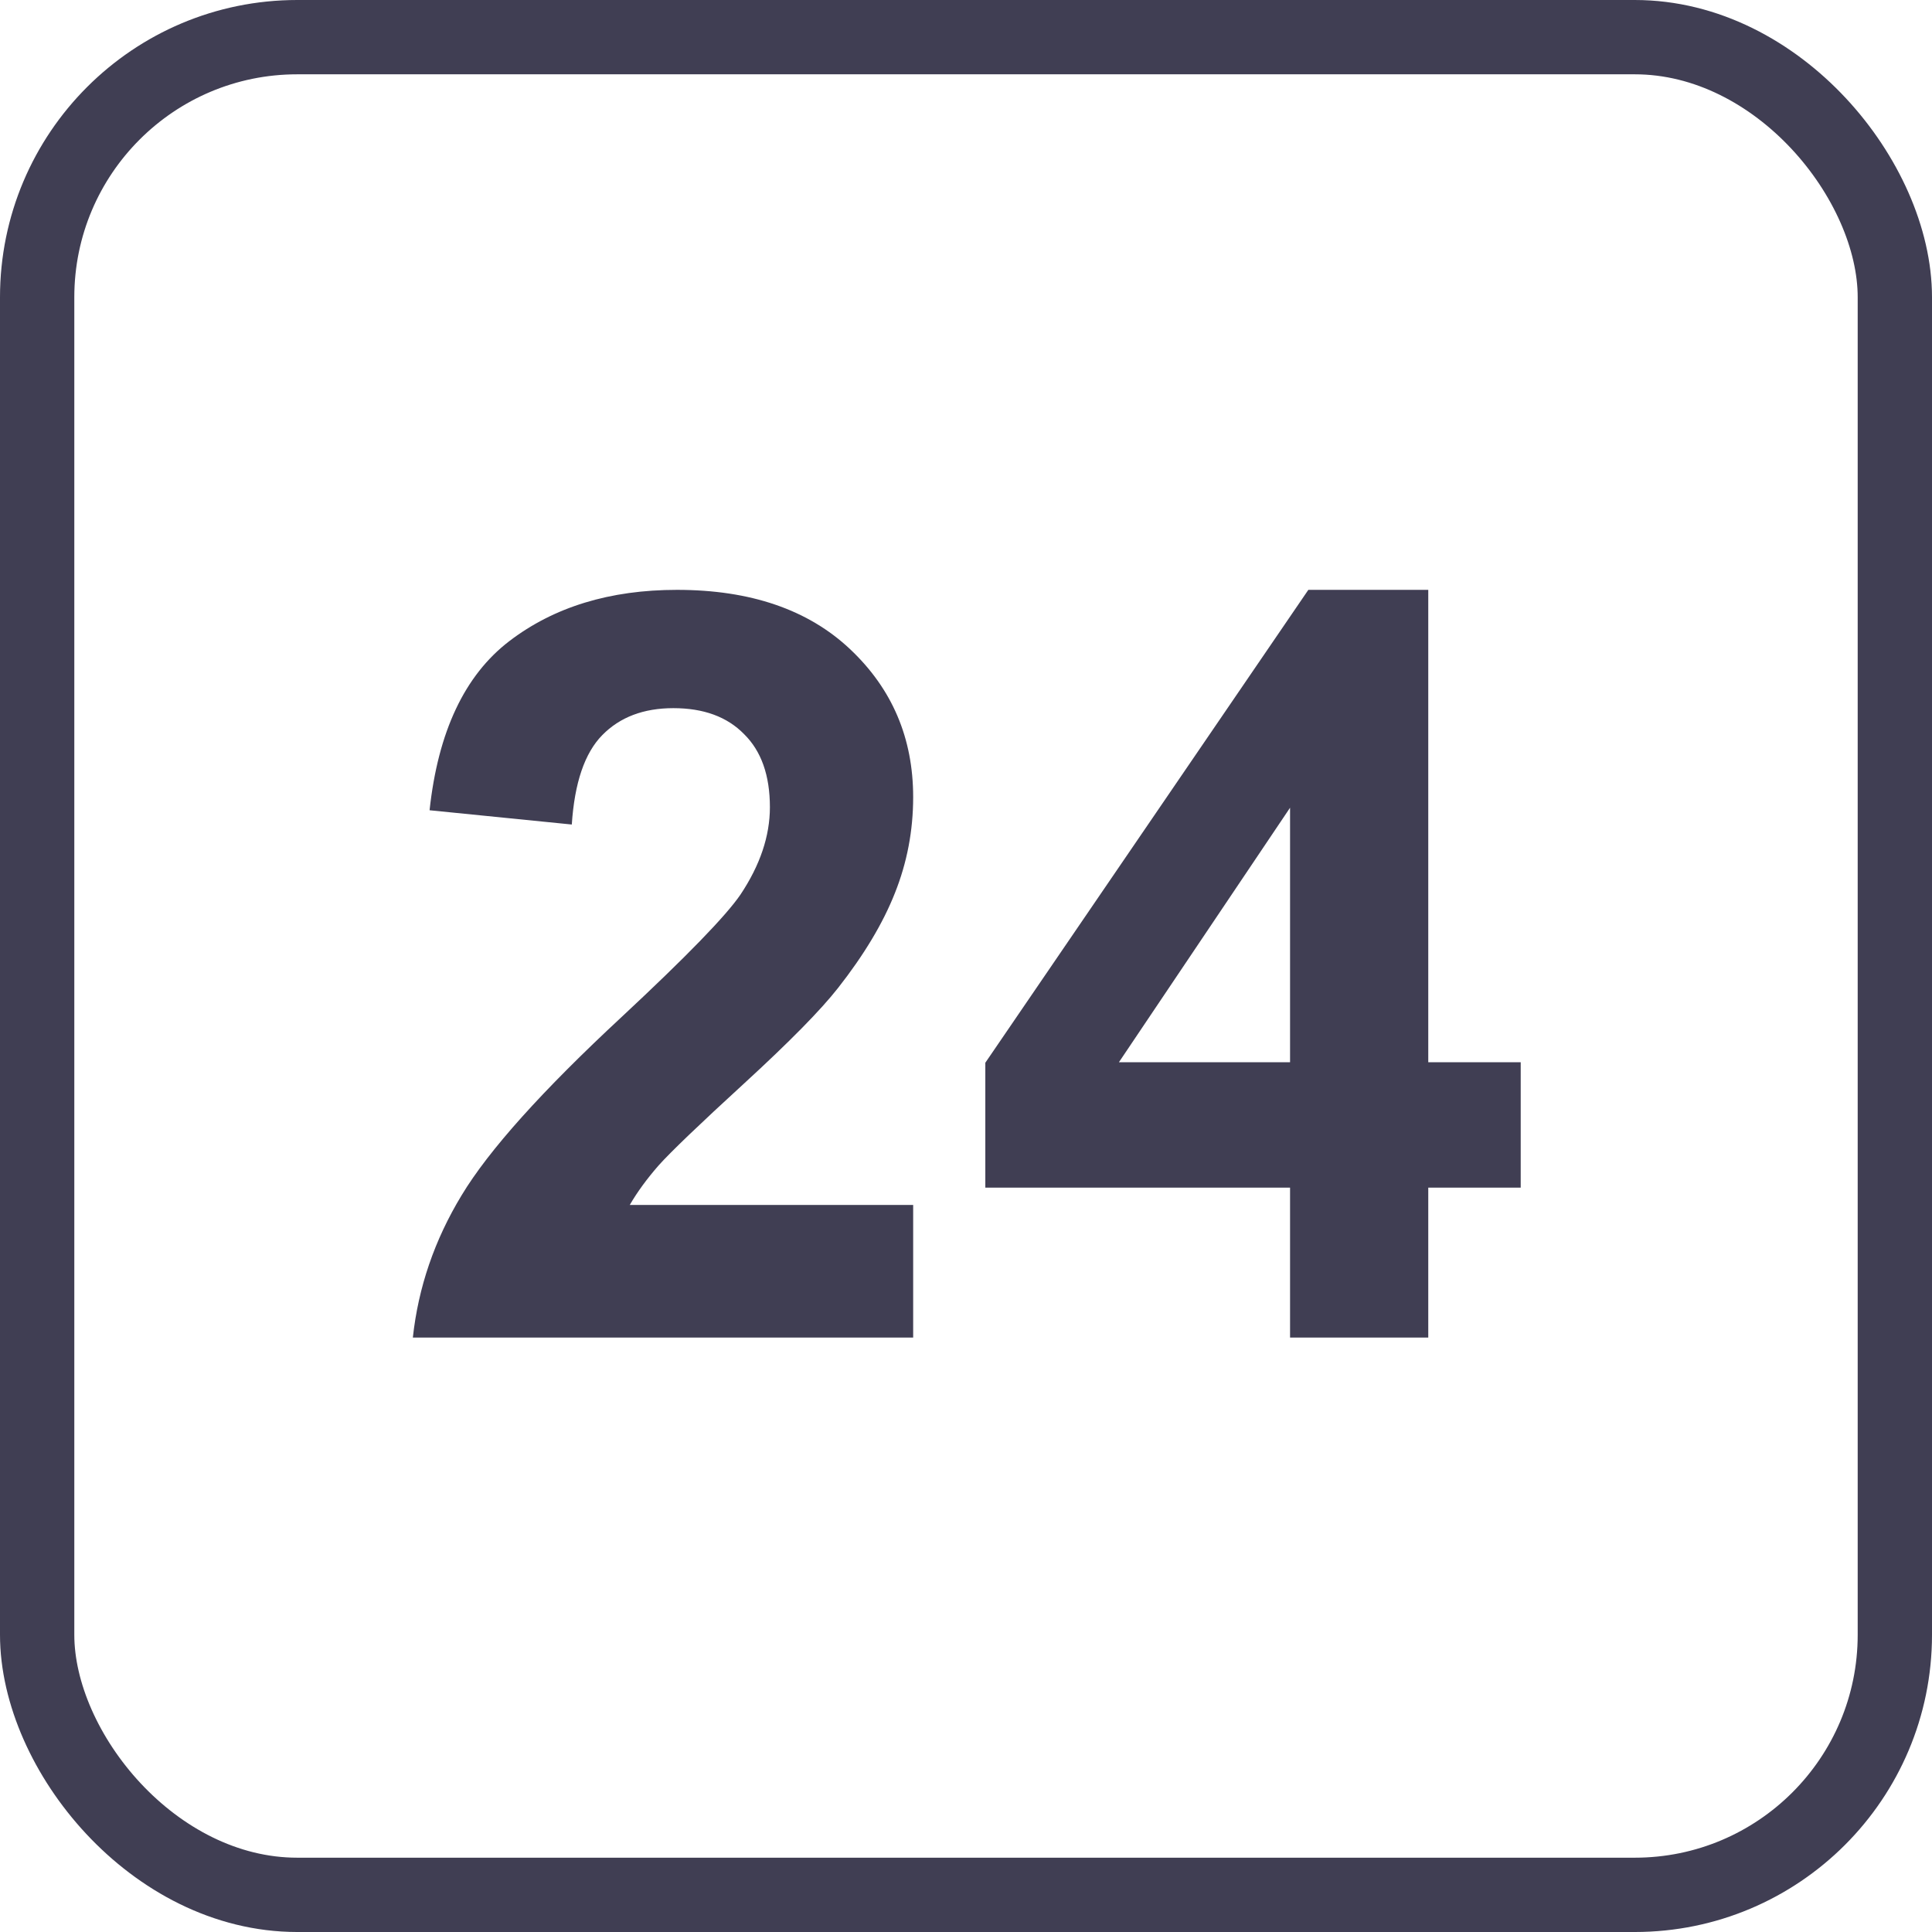
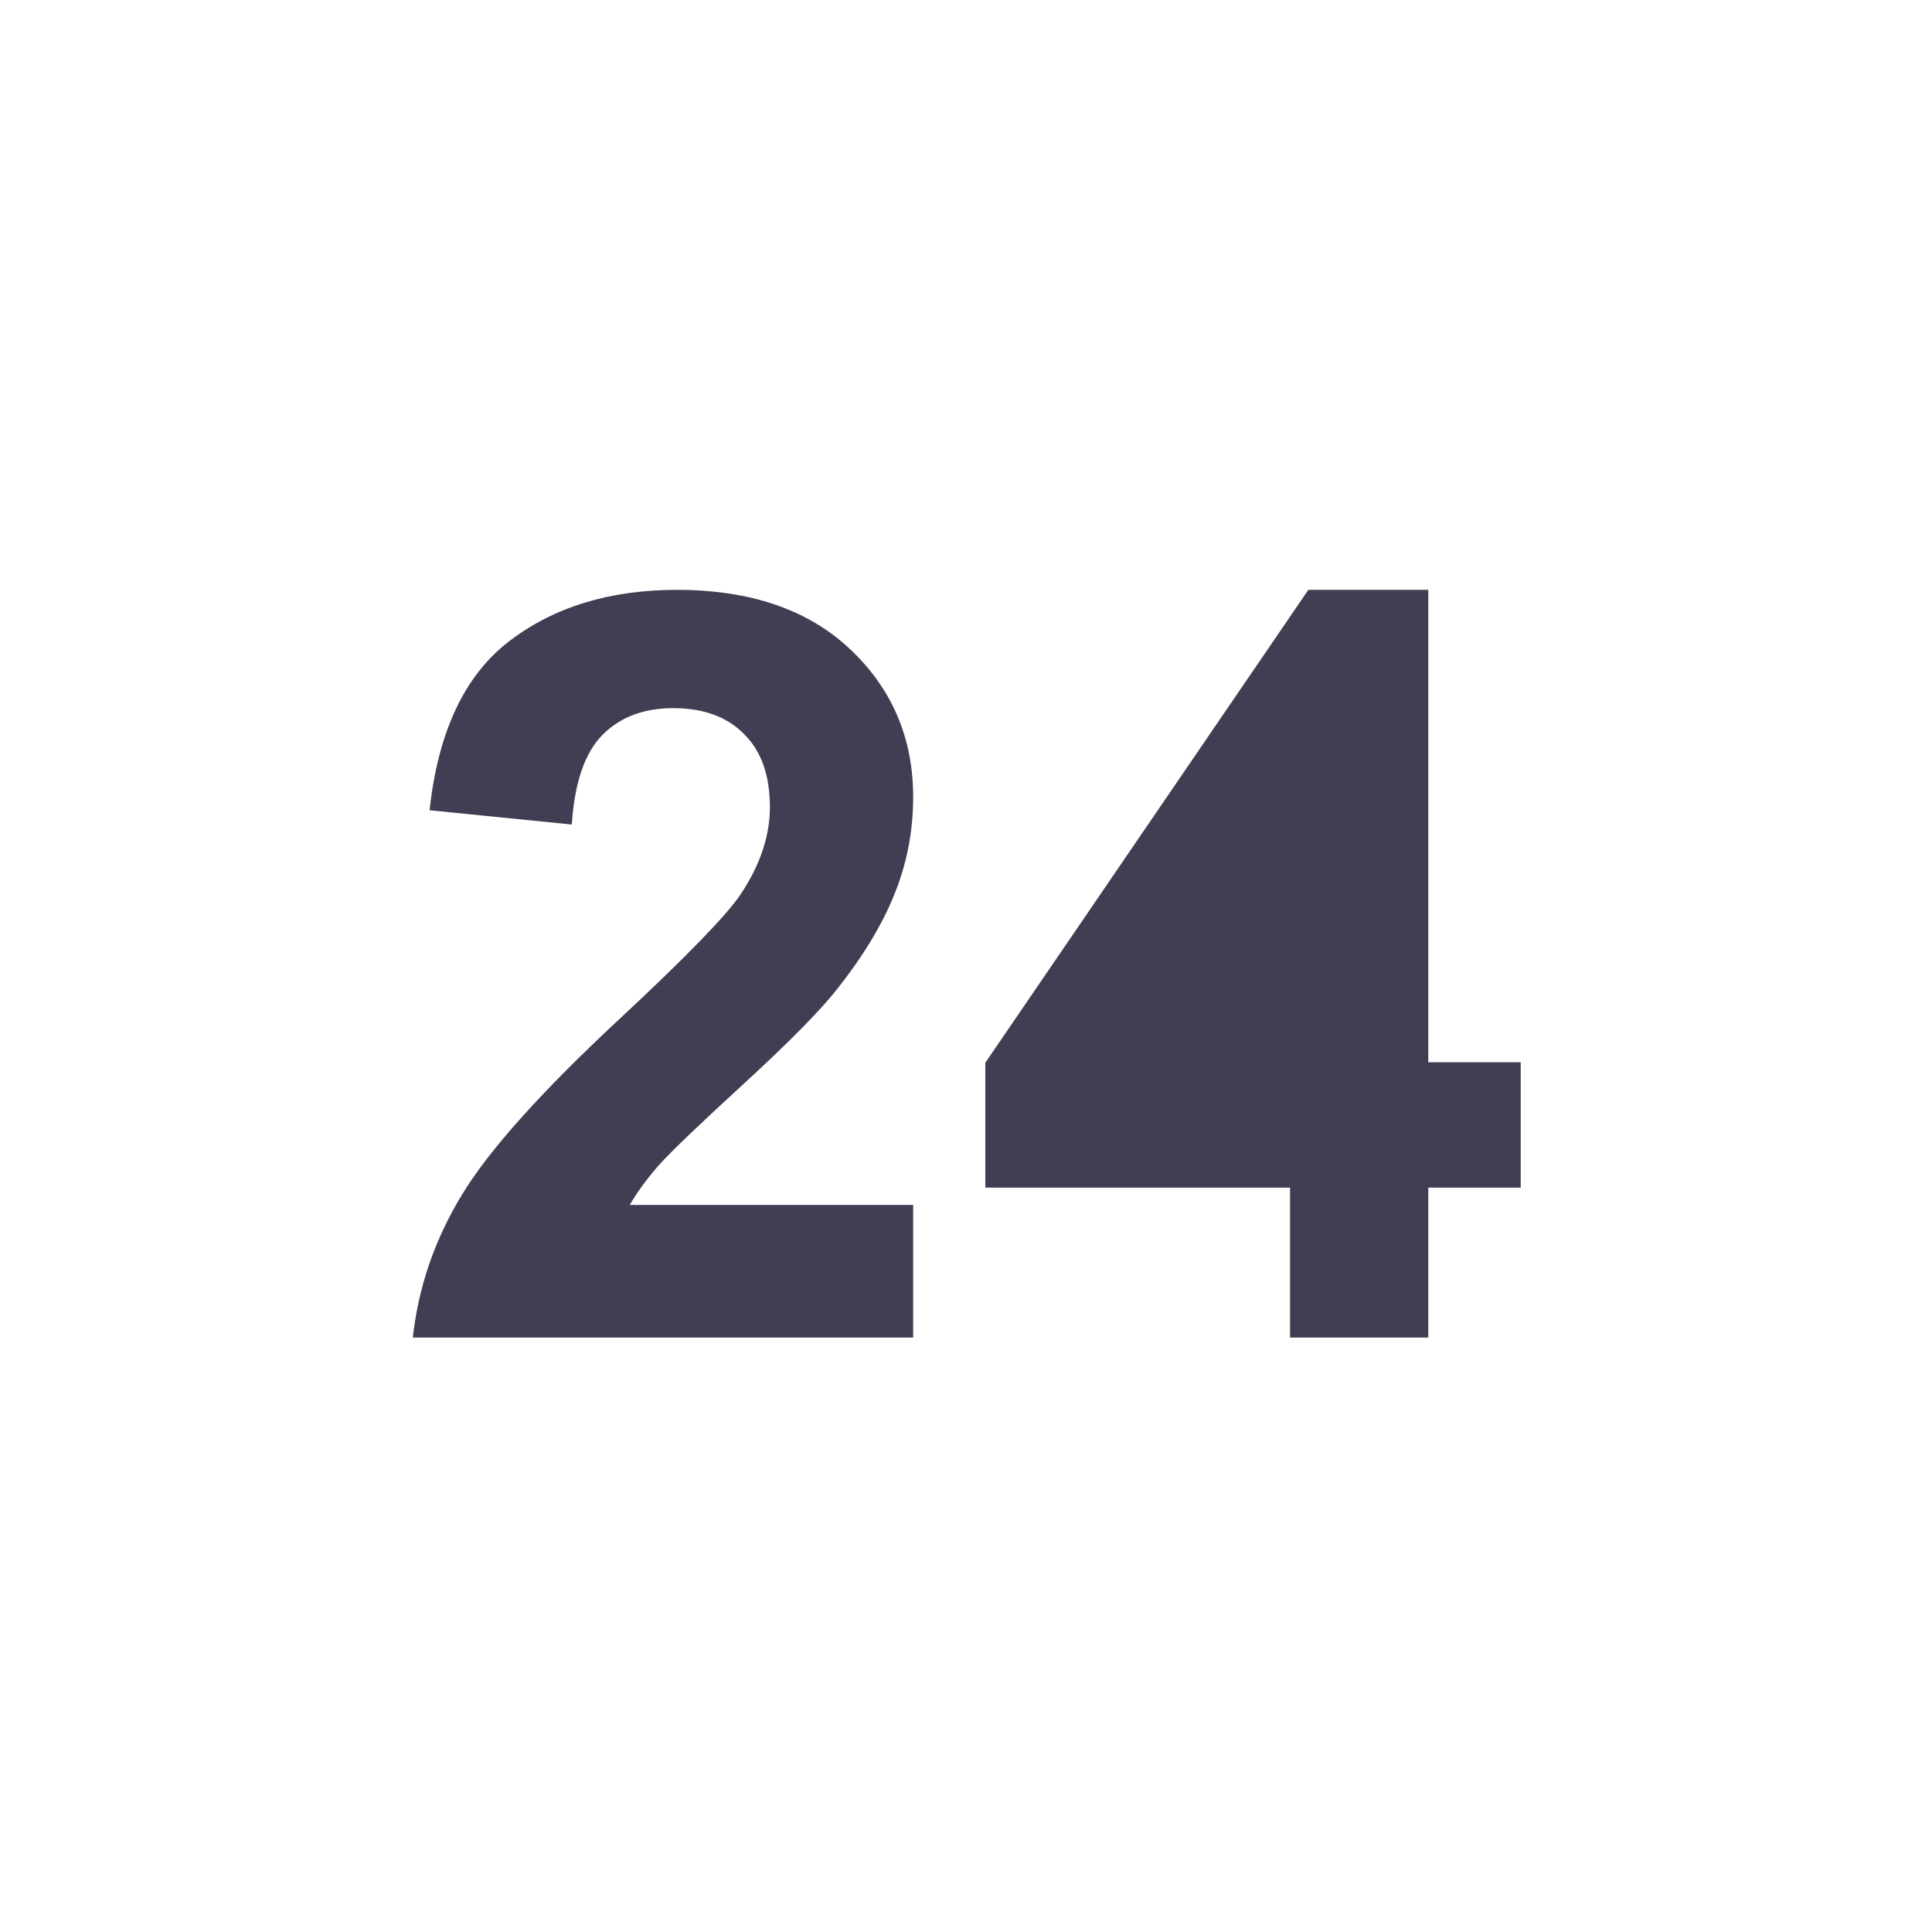
<svg xmlns="http://www.w3.org/2000/svg" width="26" height="26" viewBox="0 0 26 26" fill="none">
-   <rect x="0.5" y="0.5" width="25" height="25" rx="3.5" stroke="#403E53" />
-   <path d="M12.289 16.216V18H5.556C5.629 17.326 5.847 16.688 6.212 16.086C6.577 15.48 7.297 14.678 8.372 13.68C9.238 12.873 9.769 12.326 9.965 12.039C10.229 11.643 10.361 11.251 10.361 10.863C10.361 10.435 10.245 10.107 10.013 9.879C9.785 9.646 9.468 9.53 9.062 9.53C8.661 9.53 8.342 9.651 8.105 9.893C7.868 10.134 7.732 10.535 7.695 11.096L5.781 10.904C5.895 9.847 6.253 9.088 6.854 8.628C7.456 8.168 8.208 7.938 9.11 7.938C10.099 7.938 10.876 8.204 11.441 8.737C12.007 9.271 12.289 9.934 12.289 10.727C12.289 11.178 12.207 11.608 12.043 12.019C11.883 12.424 11.628 12.85 11.277 13.297C11.045 13.593 10.626 14.019 10.02 14.575C9.413 15.131 9.028 15.5 8.864 15.683C8.705 15.865 8.575 16.043 8.475 16.216H12.289ZM17.361 18V15.983H13.26V14.302L17.607 7.938H19.221V14.295H20.465V15.983H19.221V18H17.361ZM17.361 14.295V10.87L15.058 14.295H17.361Z" fill="#403E53" />
+   <path d="M12.289 16.216V18H5.556C5.629 17.326 5.847 16.688 6.212 16.086C6.577 15.48 7.297 14.678 8.372 13.68C9.238 12.873 9.769 12.326 9.965 12.039C10.229 11.643 10.361 11.251 10.361 10.863C10.361 10.435 10.245 10.107 10.013 9.879C9.785 9.646 9.468 9.53 9.062 9.53C8.661 9.53 8.342 9.651 8.105 9.893C7.868 10.134 7.732 10.535 7.695 11.096L5.781 10.904C5.895 9.847 6.253 9.088 6.854 8.628C7.456 8.168 8.208 7.938 9.11 7.938C10.099 7.938 10.876 8.204 11.441 8.737C12.007 9.271 12.289 9.934 12.289 10.727C12.289 11.178 12.207 11.608 12.043 12.019C11.883 12.424 11.628 12.85 11.277 13.297C11.045 13.593 10.626 14.019 10.02 14.575C9.413 15.131 9.028 15.5 8.864 15.683C8.705 15.865 8.575 16.043 8.475 16.216H12.289ZM17.361 18V15.983H13.26V14.302L17.607 7.938H19.221V14.295H20.465V15.983H19.221V18H17.361ZM17.361 14.295V10.87H17.361Z" fill="#403E53" />
</svg>